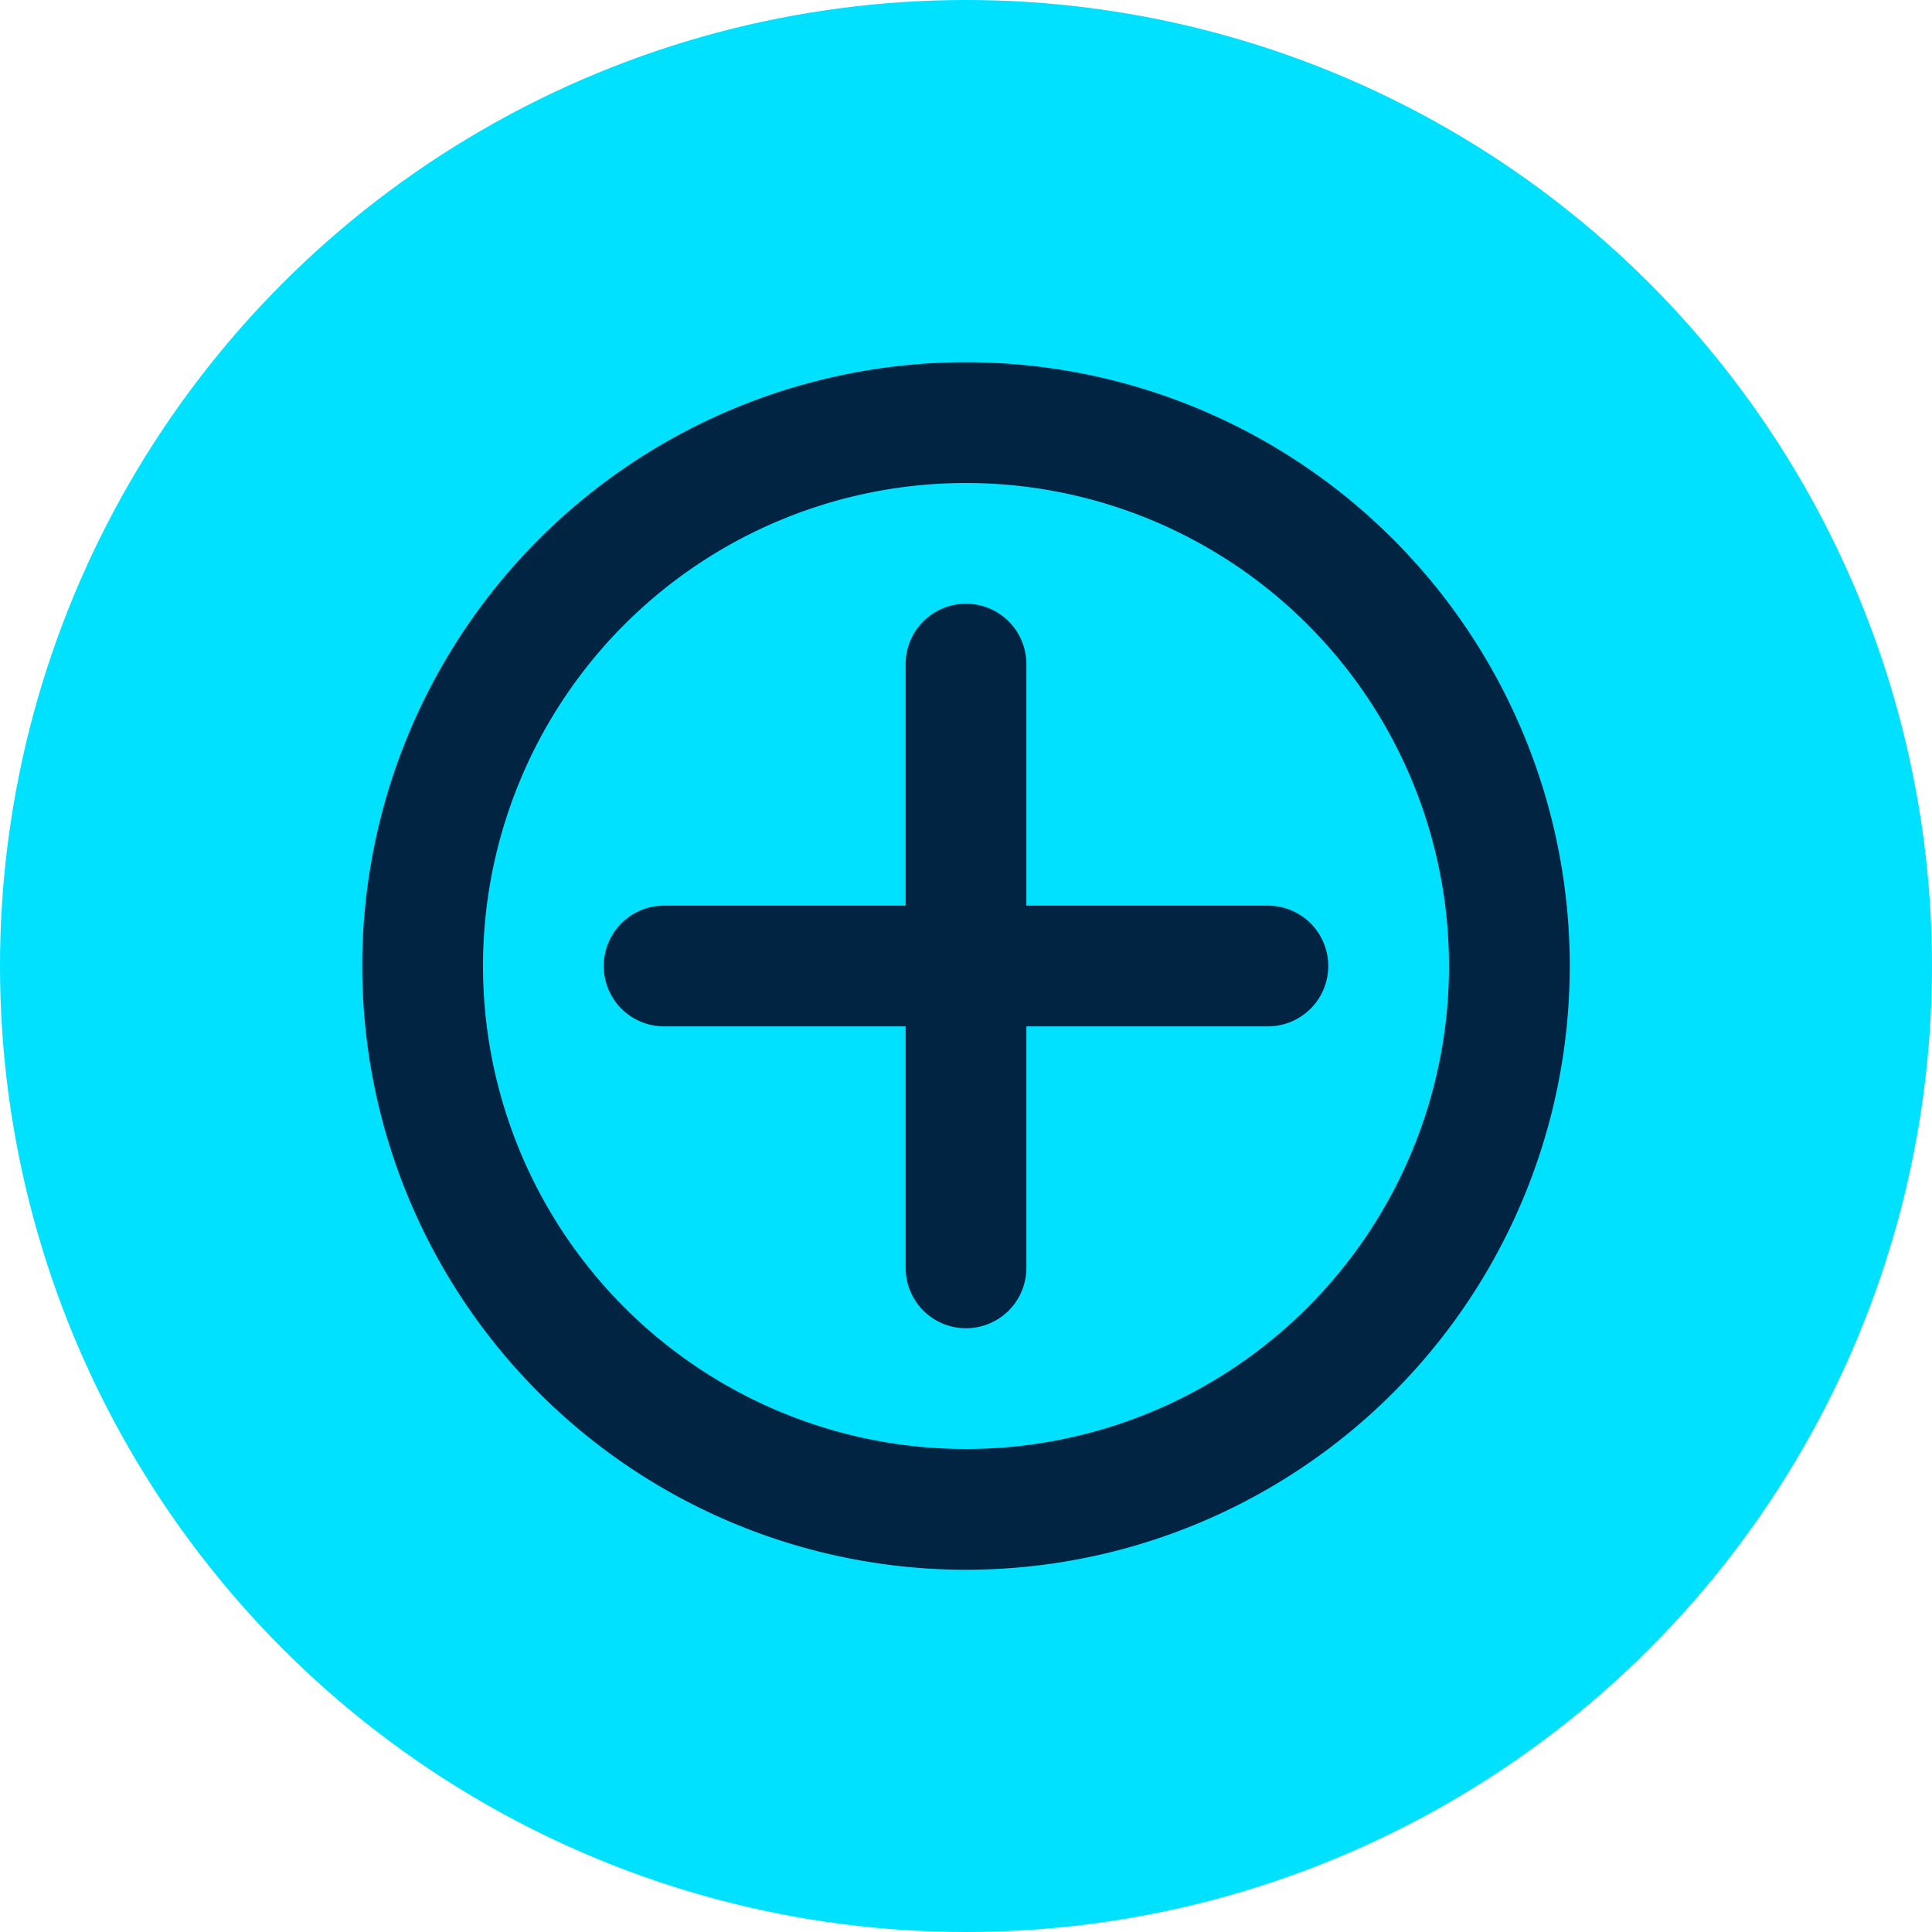
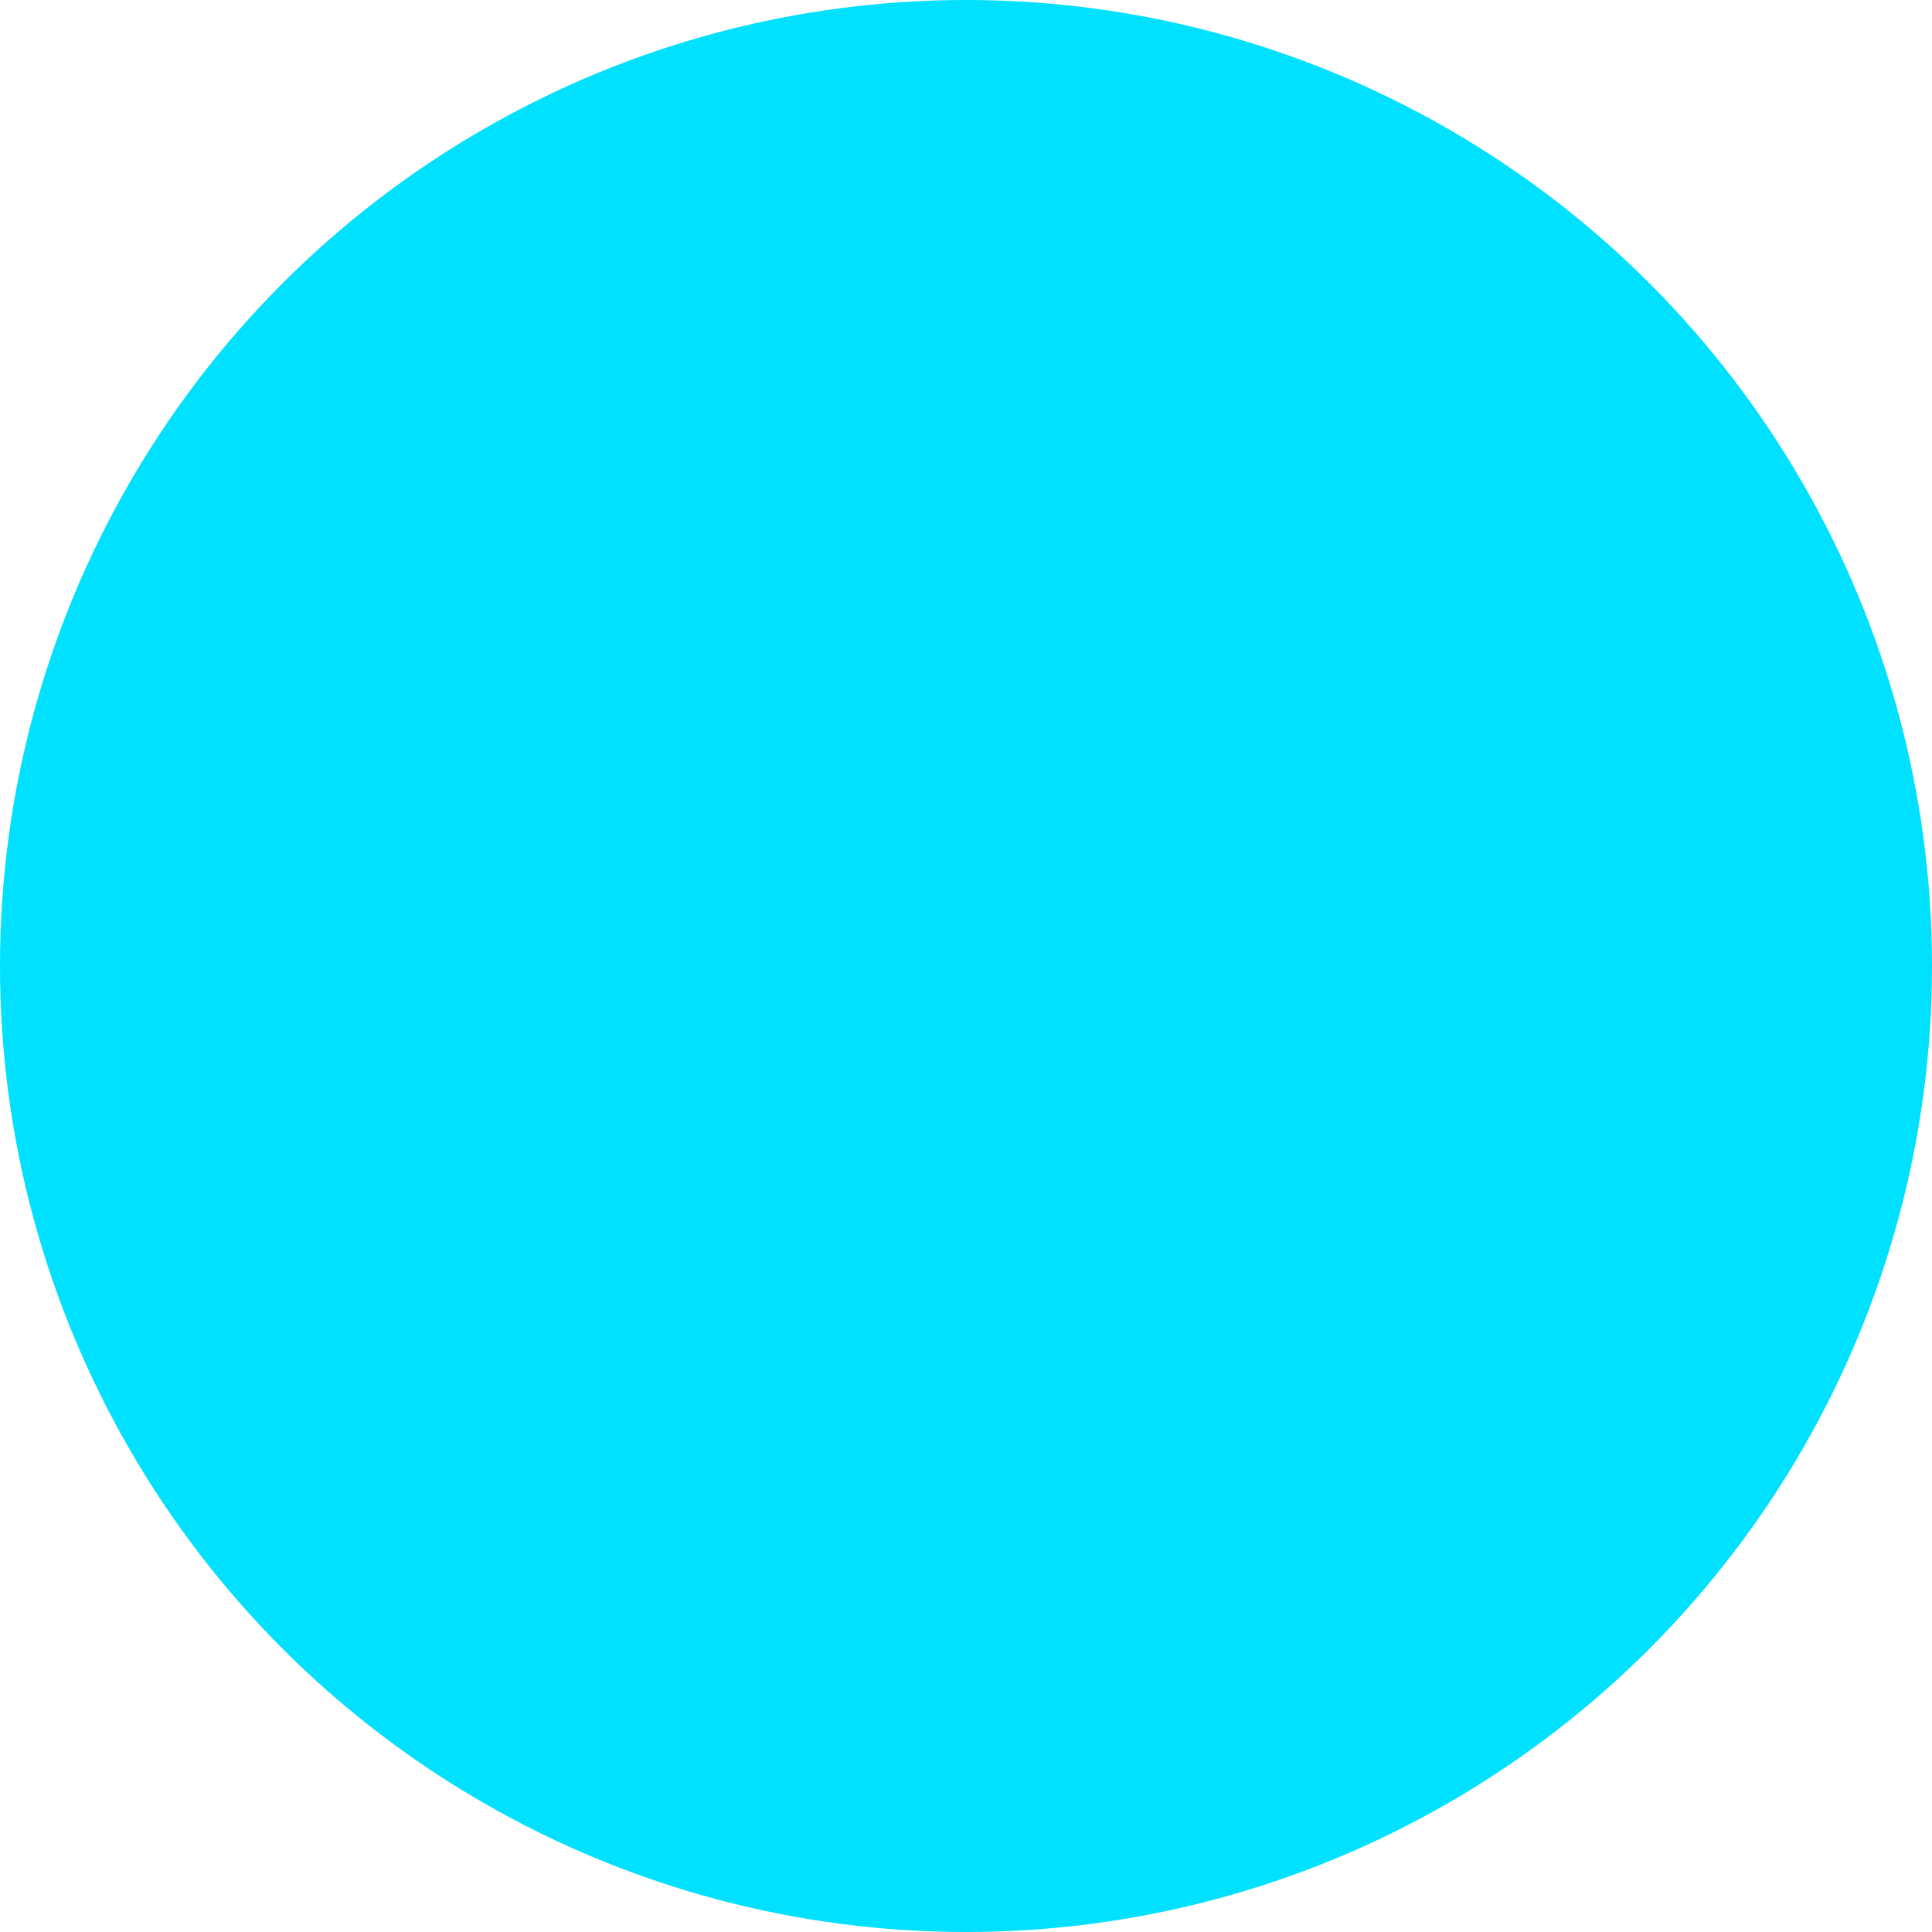
<svg xmlns="http://www.w3.org/2000/svg" viewBox="0 0 96 96">
  <defs>
    <style>.cls-1{fill:none;}.cls-2{fill:#00e0ff;}.cls-3{clip-path:url(#clip-path);}.cls-4{fill:#002442;}</style>
    <clipPath id="clip-path">
-       <rect class="cls-1" x="12" y="12" width="72" height="72" />
-     </clipPath>
+       </clipPath>
  </defs>
  <g id="Layer_2" data-name="Layer 2">
    <g id="Features">
      <circle class="cls-2" cx="48" cy="48" r="48" />
      <g class="cls-3">
-         <path class="cls-4" d="M63,51H33a3,3,0,0,1,0-6H63a3,3,0,0,1,0,6" />
+         <path class="cls-4" d="M63,51H33a3,3,0,0,1,0-6a3,3,0,0,1,0,6" />
        <path class="cls-4" d="M48,66a3,3,0,0,1-3-3V33a3,3,0,0,1,6,0V63a3,3,0,0,1-3,3" />
        <path class="cls-4" d="M48,24A24,24,0,1,1,24,48,24,24,0,0,1,48,24m0-6A30,30,0,1,0,78,48,30,30,0,0,0,48,18" />
      </g>
    </g>
  </g>
</svg>